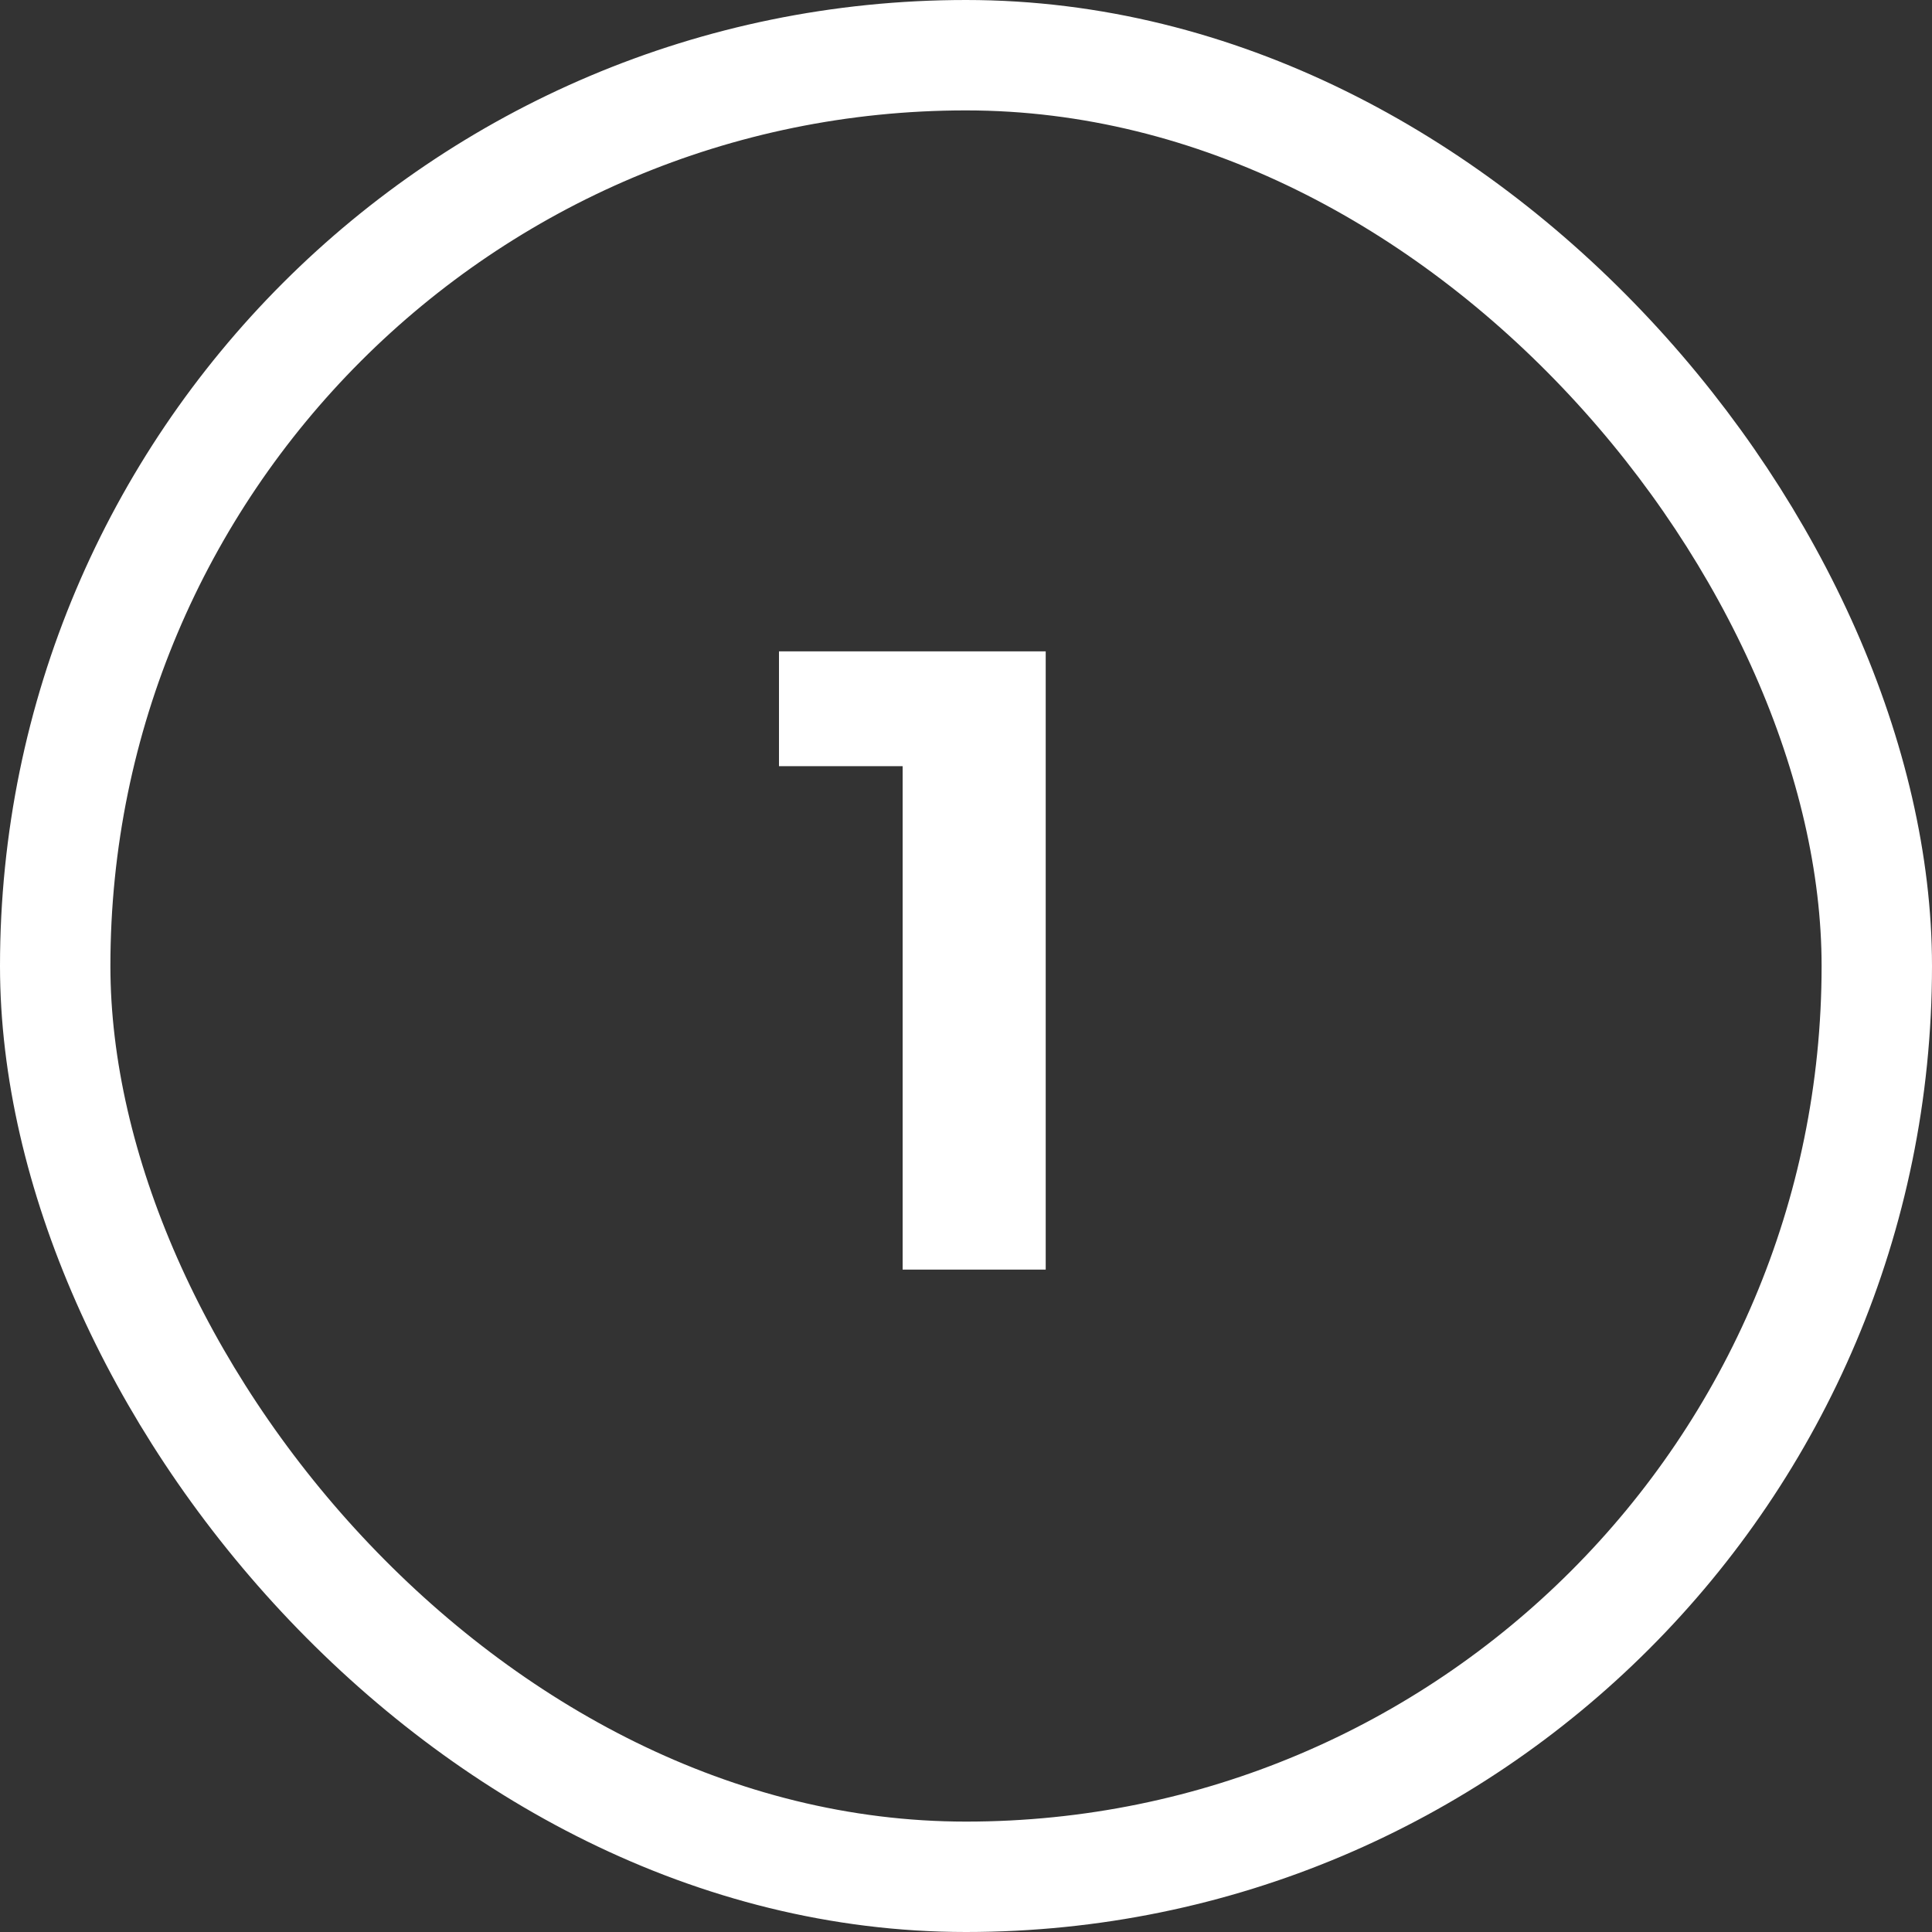
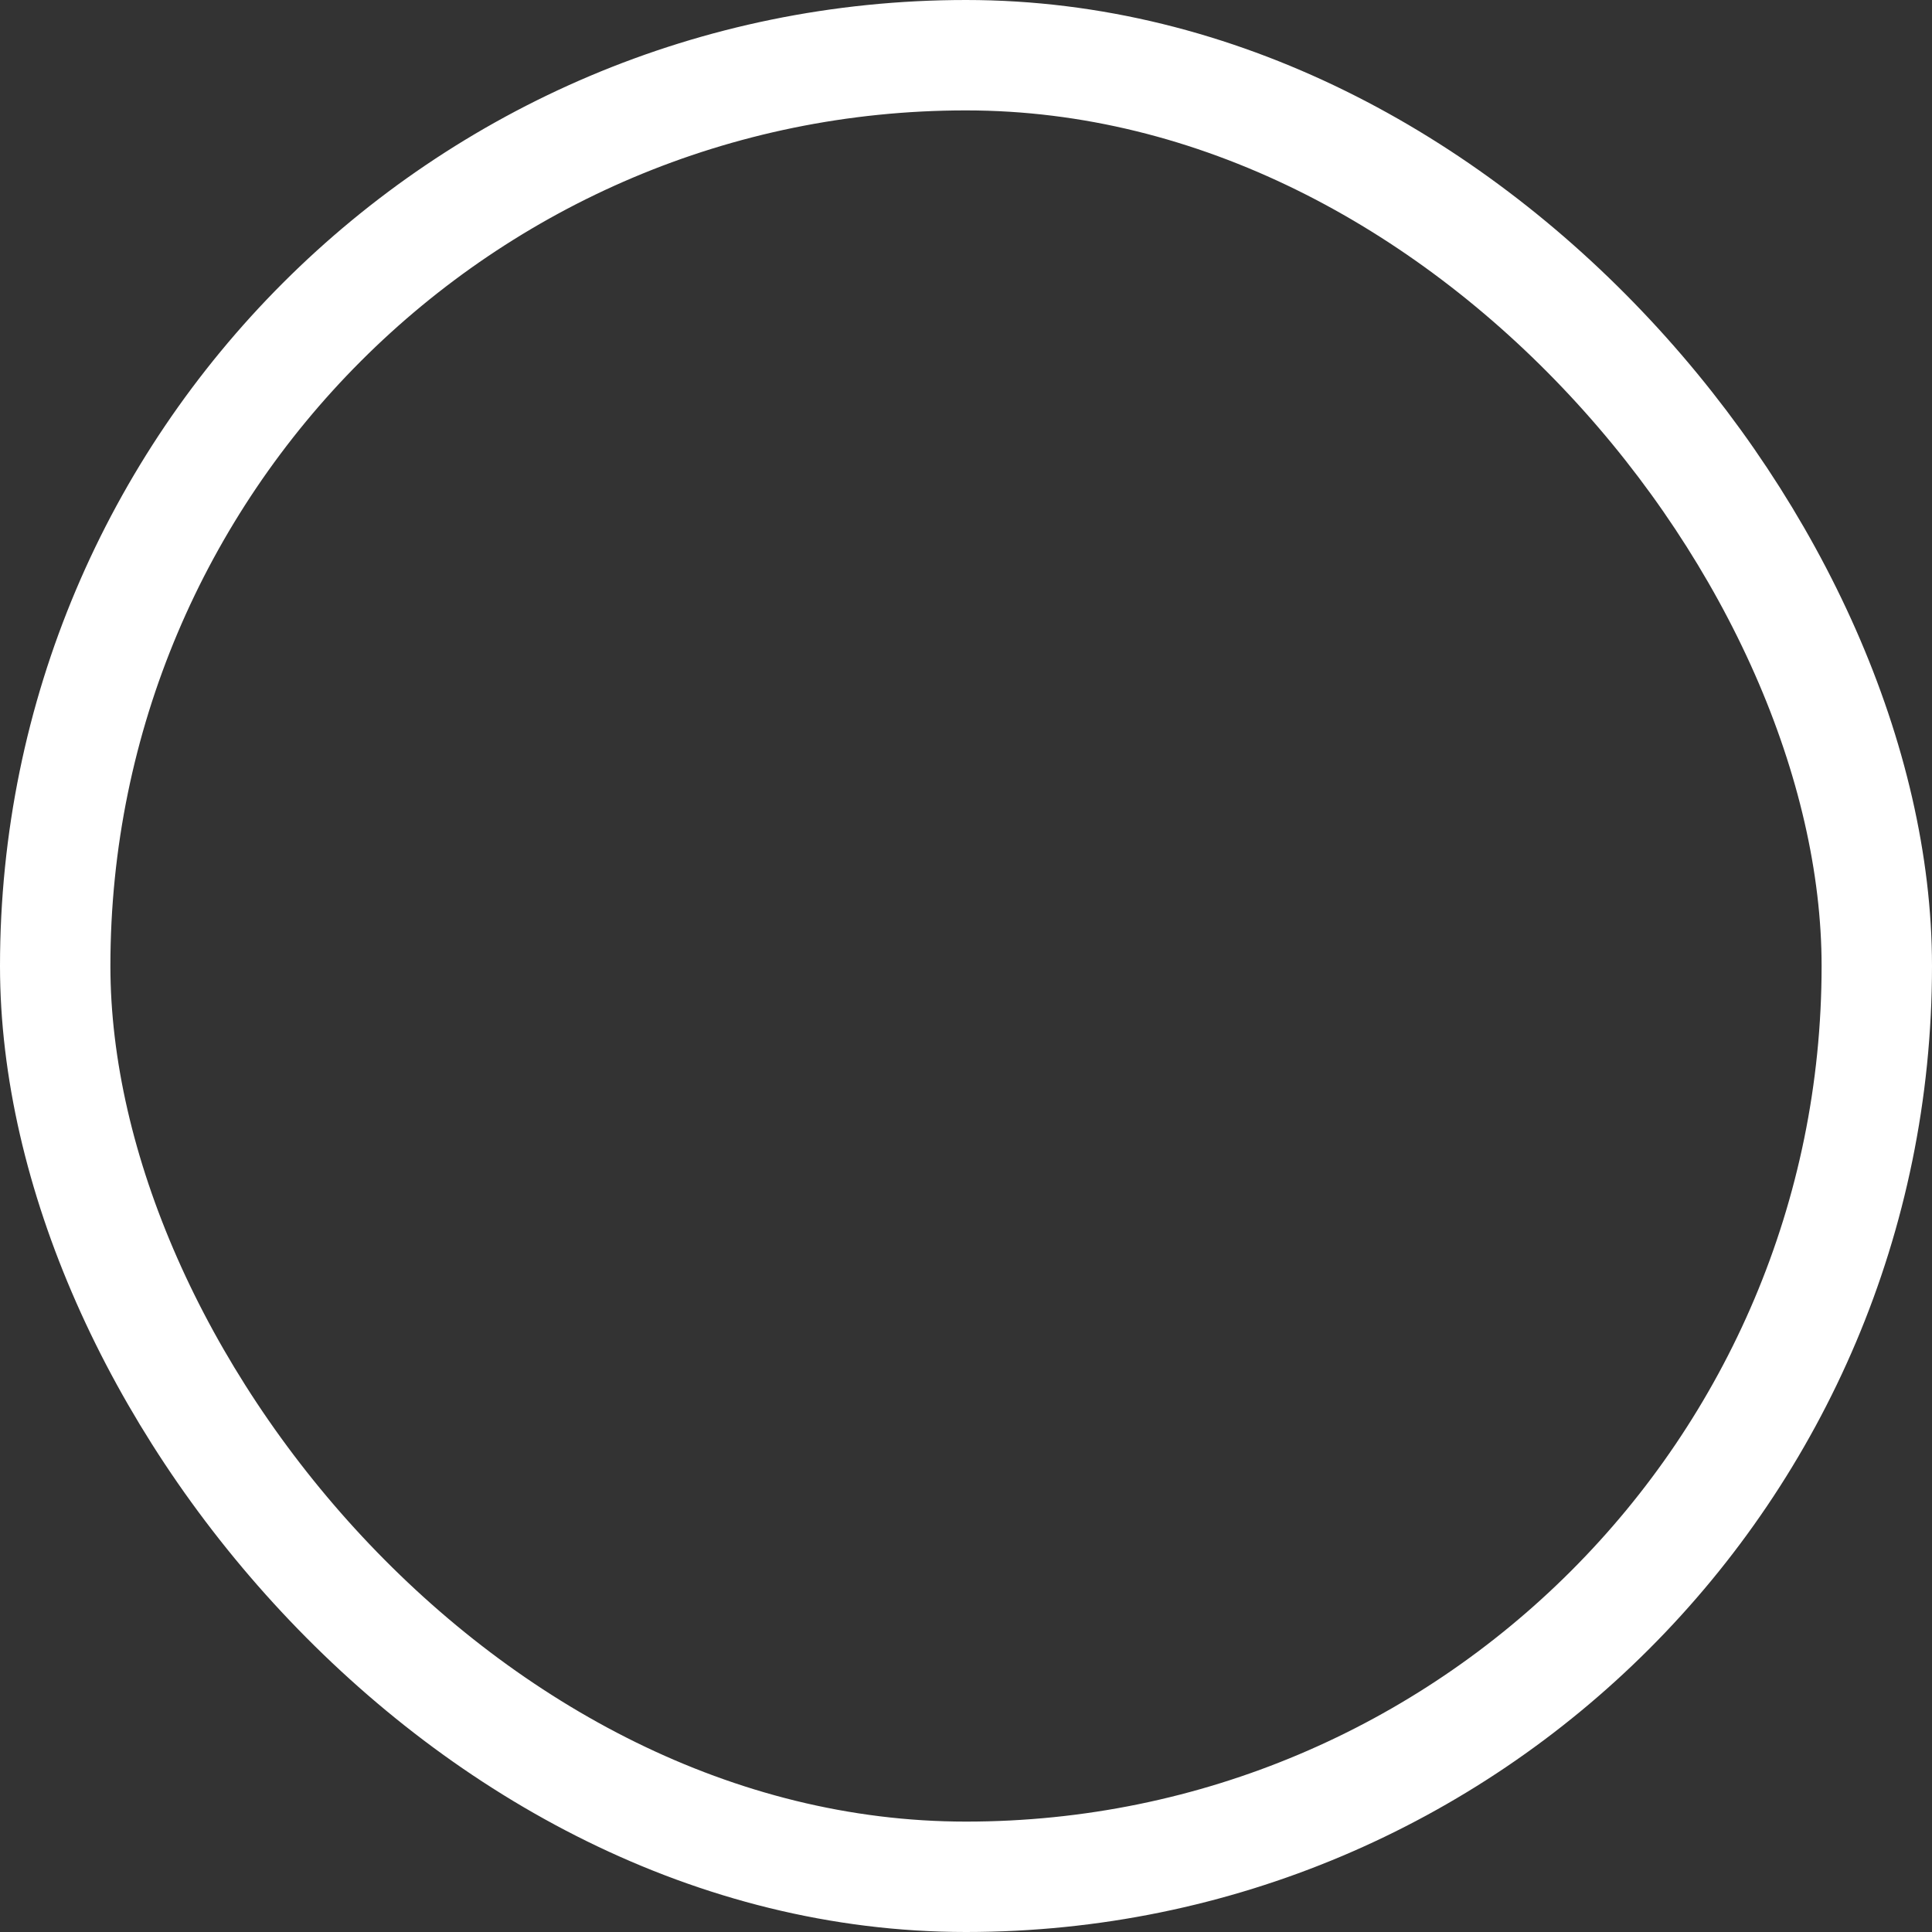
<svg xmlns="http://www.w3.org/2000/svg" width="35" height="35" viewBox="0 0 35 35" fill="none">
  <rect x="0" y="0" width="35" height="35" fill="#333333" stroke="none" />
  <rect x="1" y="1" width="33" height="33" rx="16.5" stroke="white" stroke-width="2" />
-   <path d="M18.944 11.8V23H16.352V13.88H14.112V11.8H18.944Z" fill="white" />
</svg>